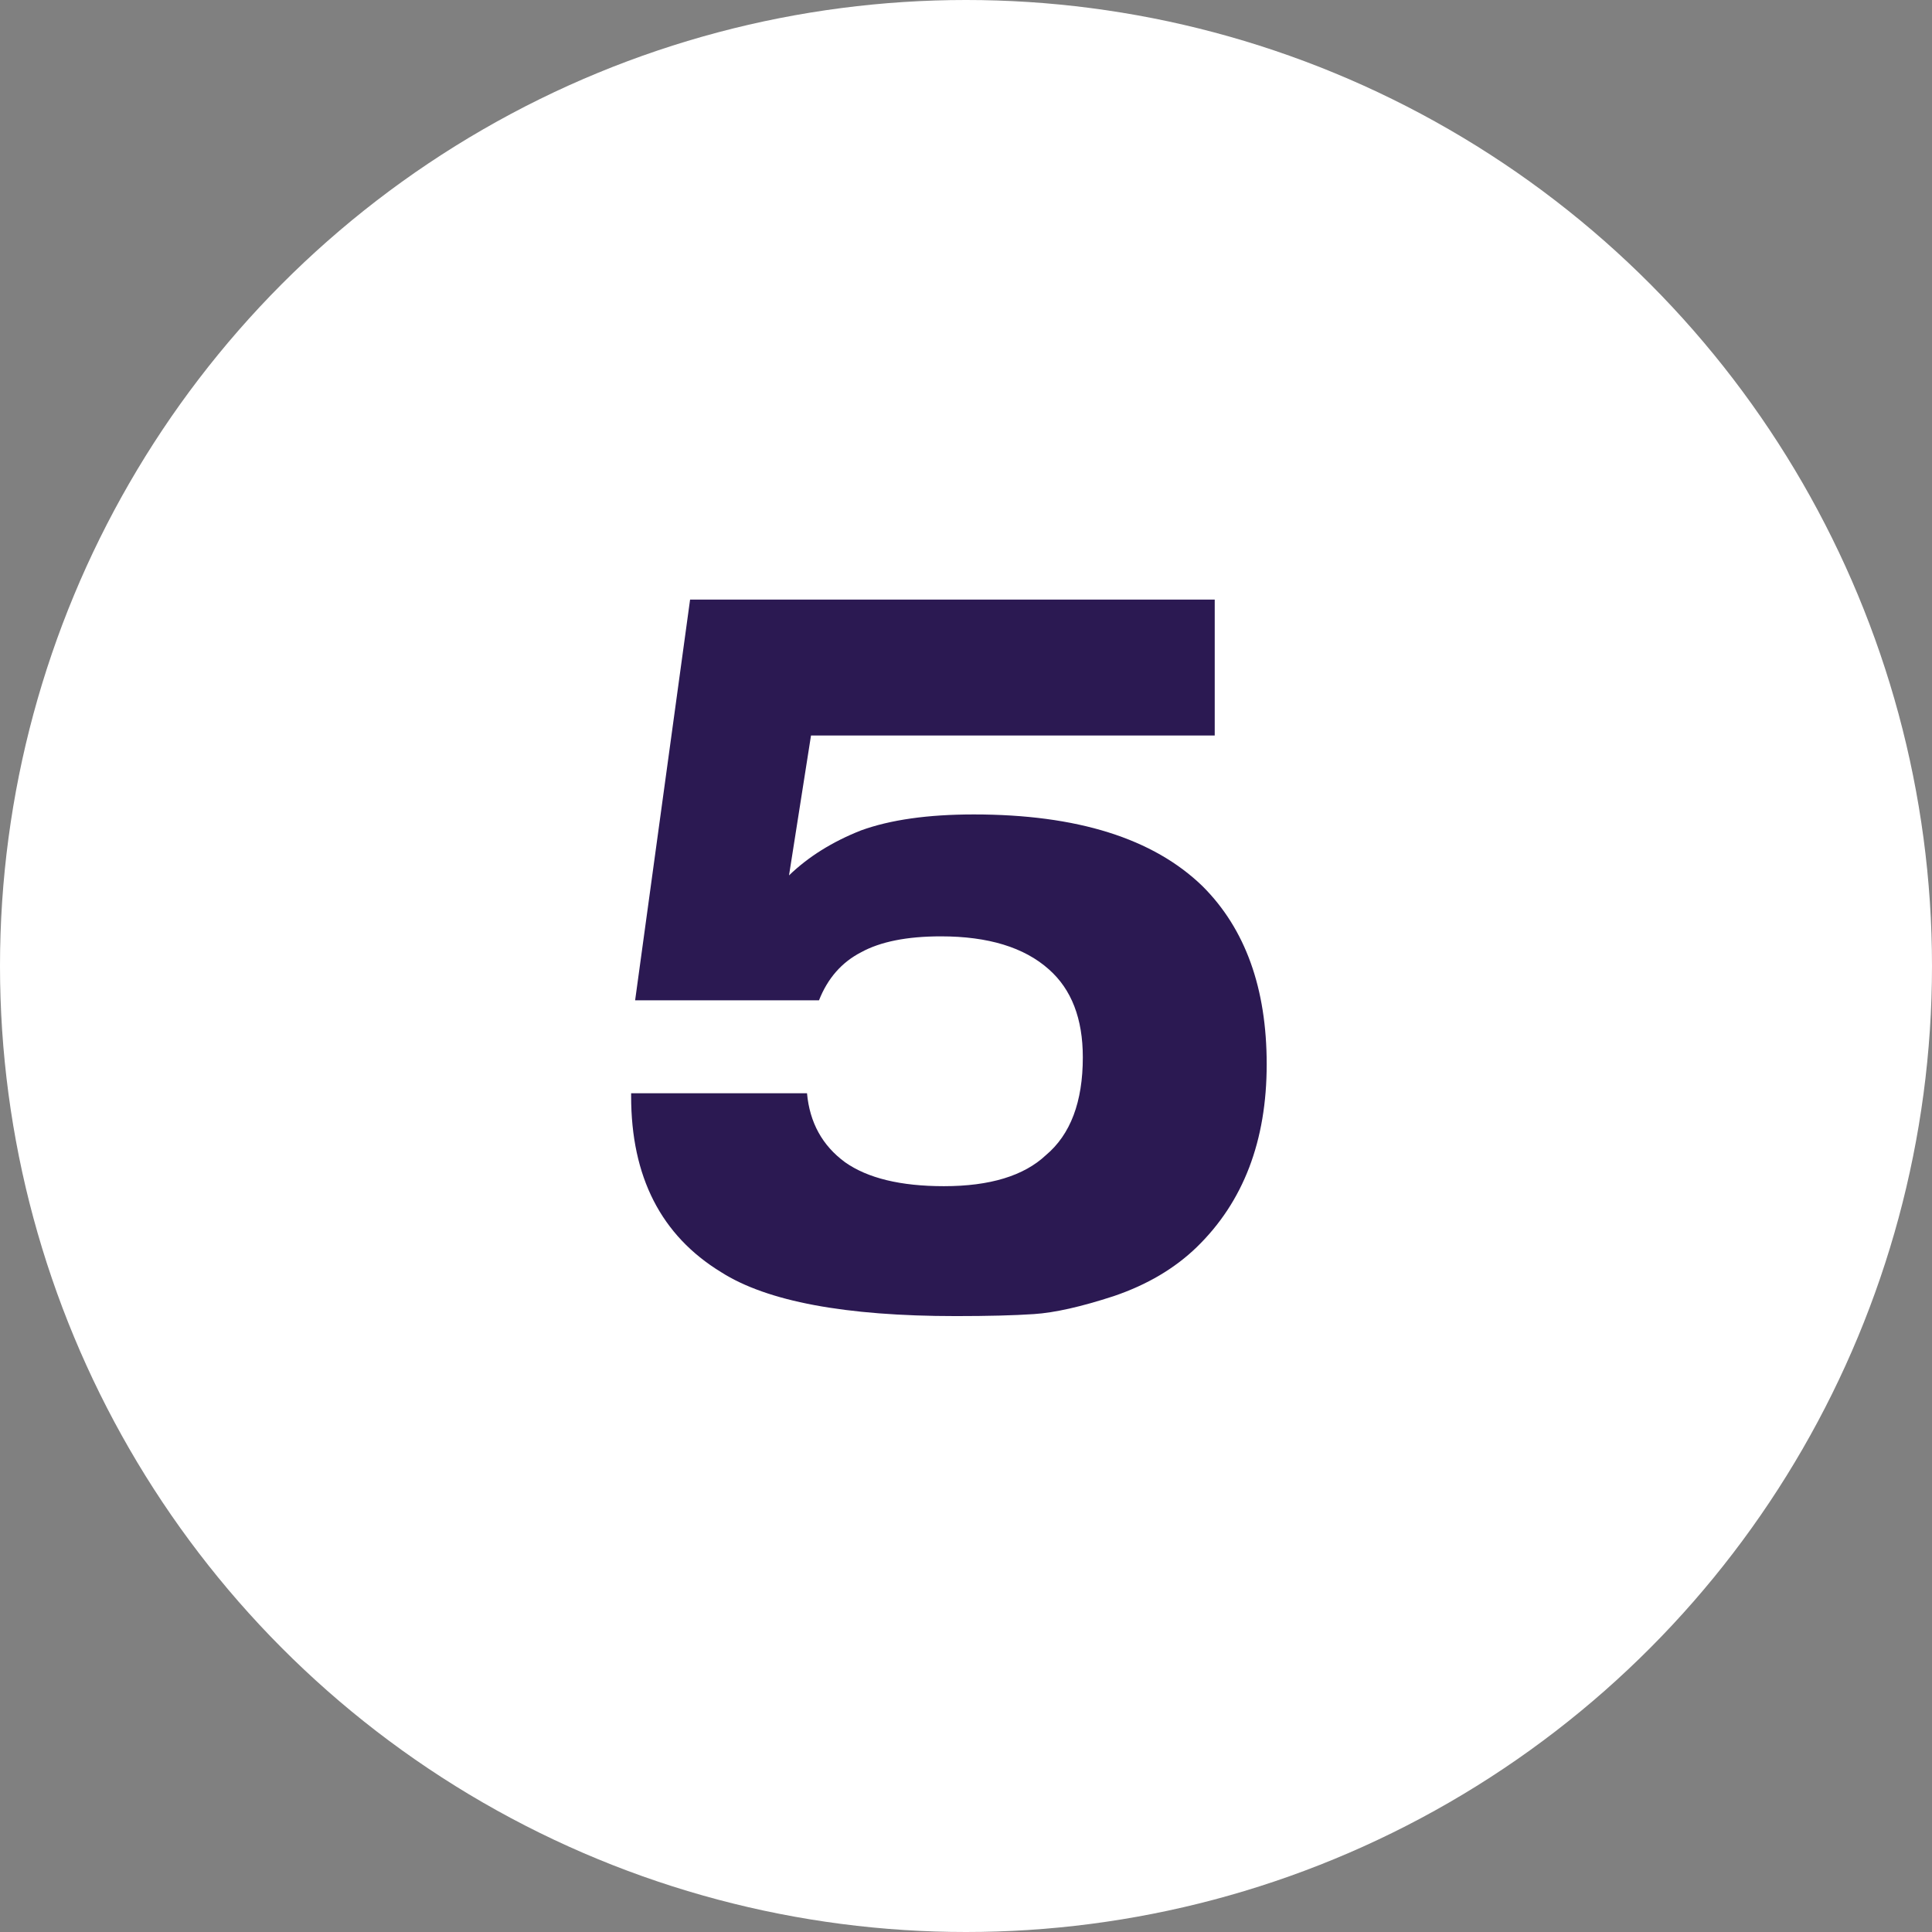
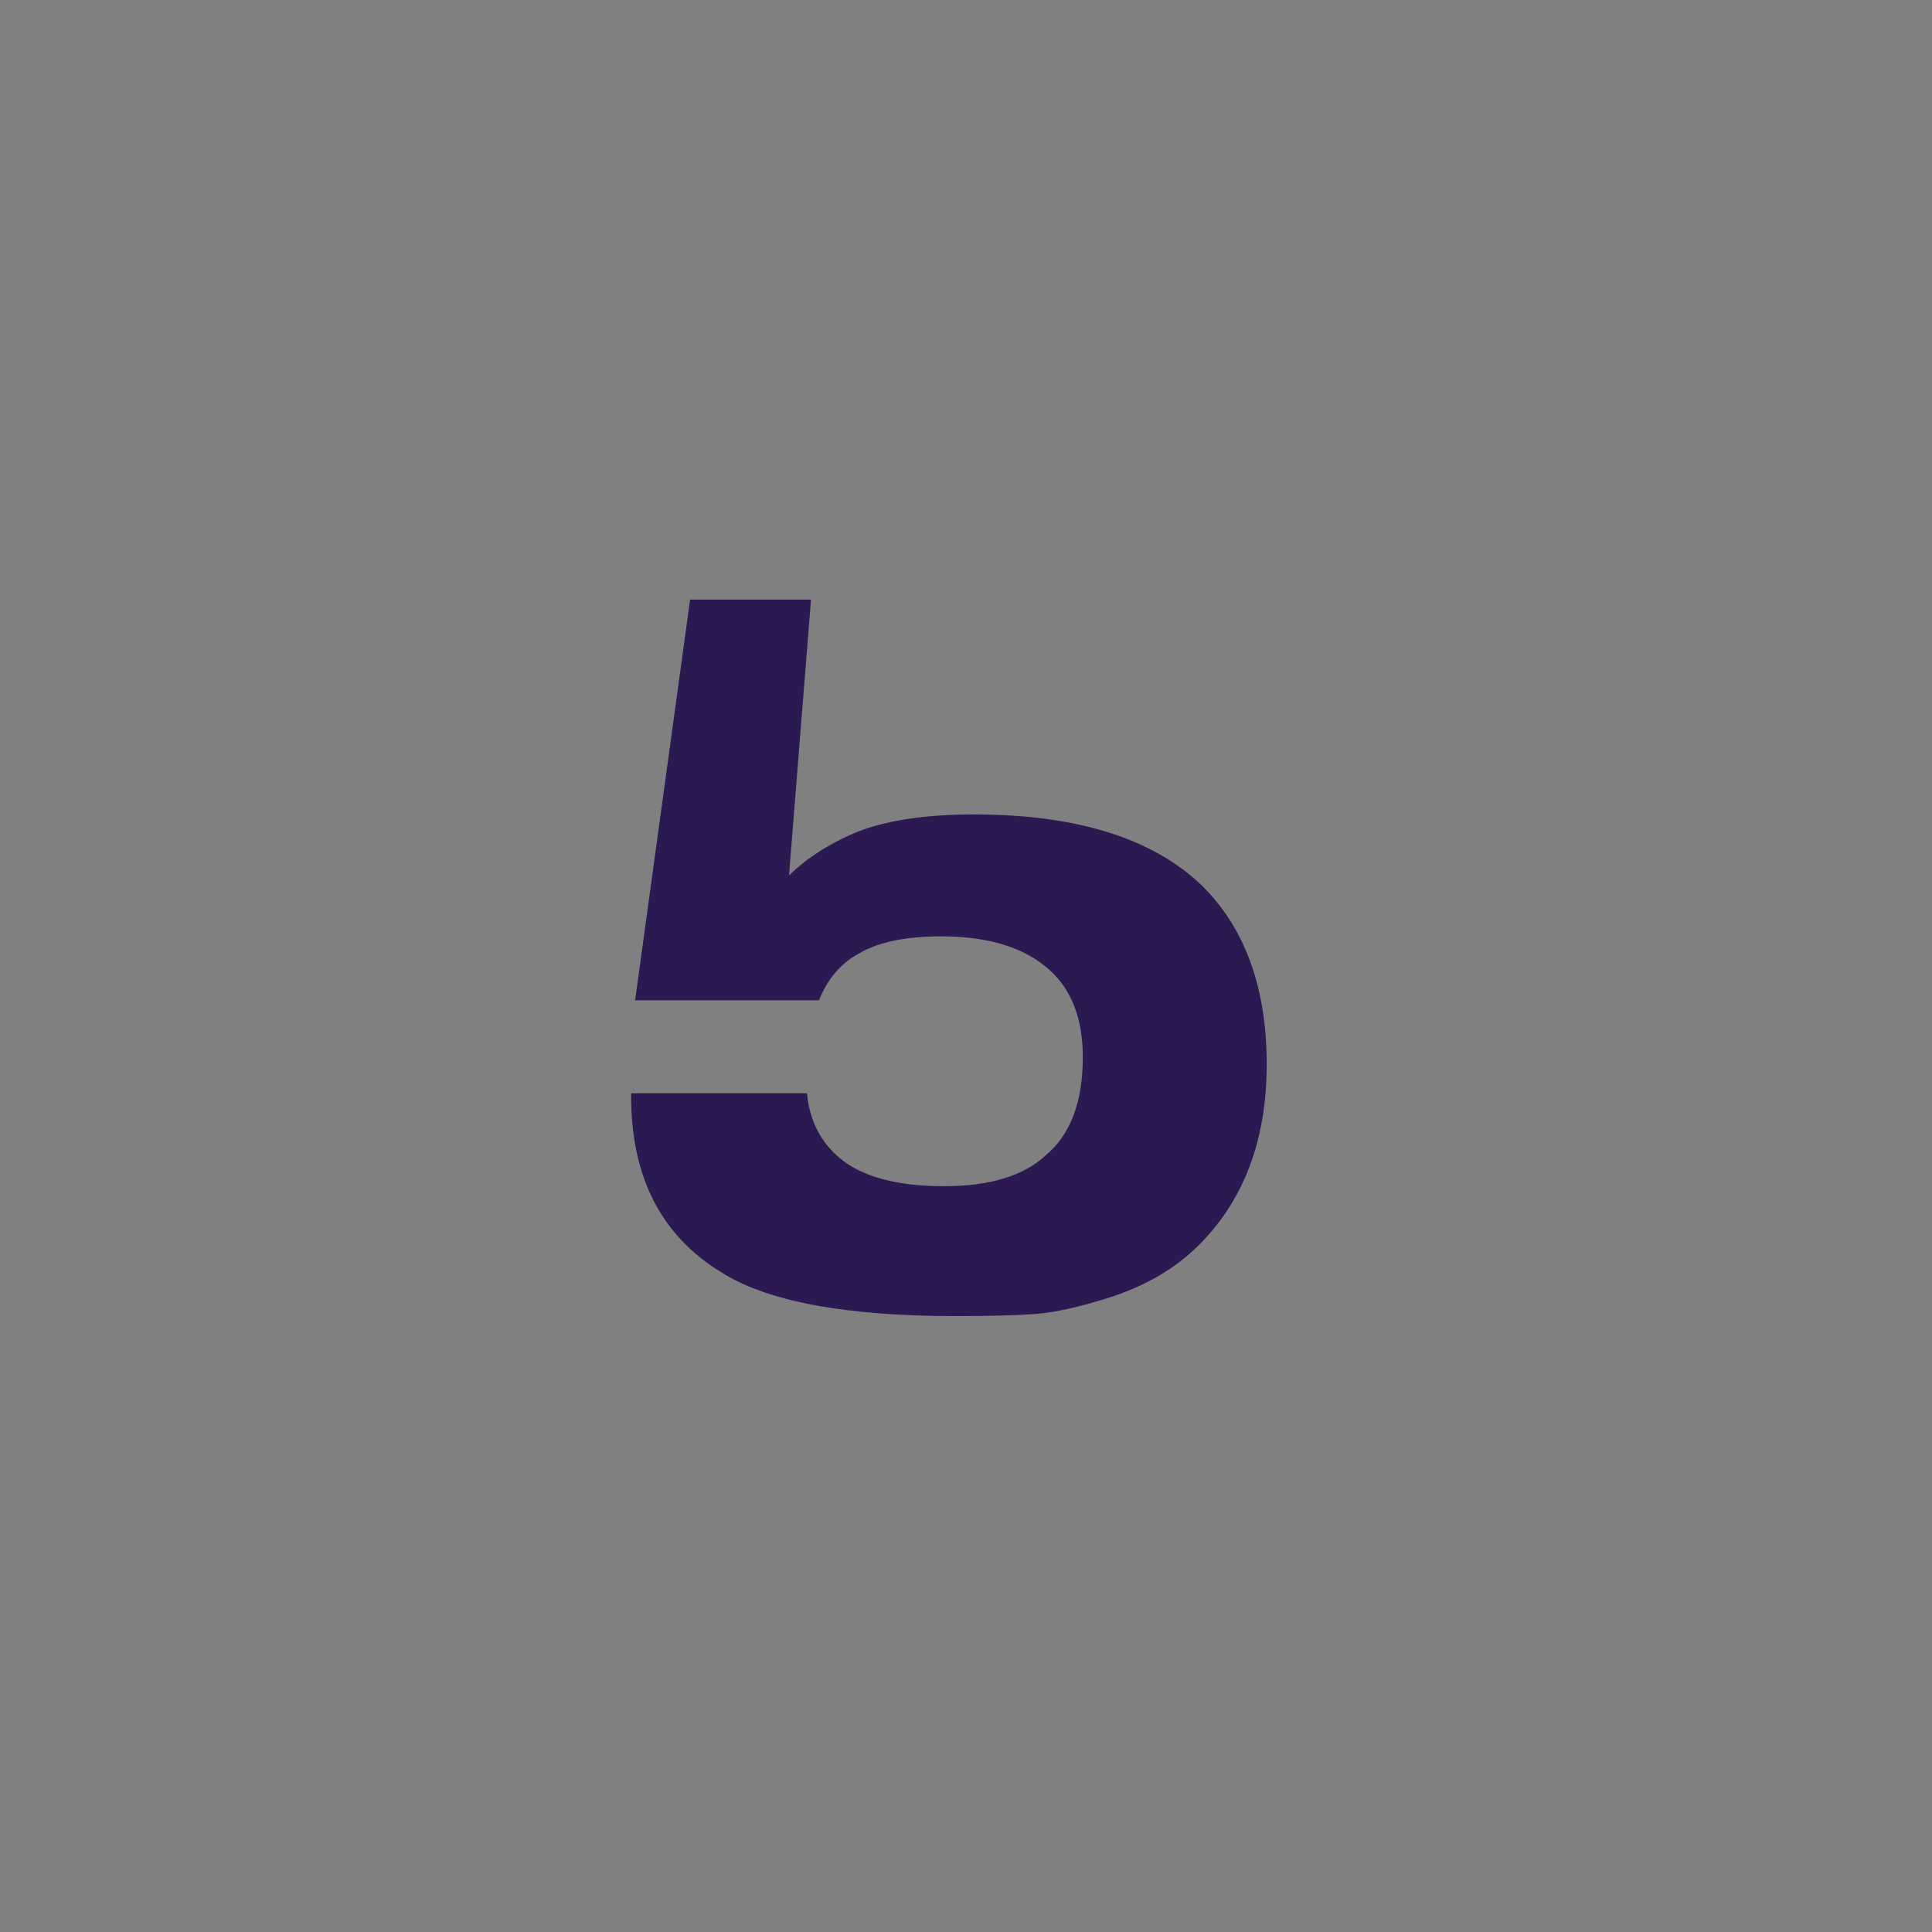
<svg xmlns="http://www.w3.org/2000/svg" width="58" height="58" viewBox="0 0 58 58" fill="none">
  <rect x="0" y="0" width="58" height="58" fill="#808080" stroke="none" />
-   <circle cx="29" cy="29" r="29" fill="white" />
-   <path d="M18.947 32.82H24.227C24.307 33.7 24.687 34.39 25.367 34.89C26.047 35.37 27.037 35.61 28.337 35.61C29.717 35.61 30.737 35.3 31.397 34.68C32.137 34.06 32.507 33.08 32.507 31.74C32.507 30.58 32.167 29.7 31.487 29.1C30.747 28.44 29.667 28.11 28.247 28.11C27.227 28.11 26.427 28.27 25.847 28.59C25.267 28.89 24.847 29.37 24.587 30.03H19.067L20.717 18H36.467V22.08H24.347L23.687 26.28C24.267 25.72 24.987 25.27 25.847 24.93C26.727 24.61 27.857 24.45 29.237 24.45C32.337 24.45 34.627 25.17 36.107 26.61C37.387 27.89 38.027 29.67 38.027 31.95C38.027 34.25 37.327 36.08 35.927 37.44C35.267 38.08 34.437 38.57 33.437 38.91C32.457 39.23 31.657 39.41 31.037 39.45C30.437 39.49 29.657 39.51 28.697 39.51C25.377 39.51 23.027 39.07 21.647 38.19C19.847 37.09 18.947 35.33 18.947 32.91V32.82Z" fill="#2B1952" />
+   <path d="M18.947 32.82H24.227C24.307 33.7 24.687 34.39 25.367 34.89C26.047 35.37 27.037 35.61 28.337 35.61C29.717 35.61 30.737 35.3 31.397 34.68C32.137 34.06 32.507 33.08 32.507 31.74C32.507 30.58 32.167 29.7 31.487 29.1C30.747 28.44 29.667 28.11 28.247 28.11C27.227 28.11 26.427 28.27 25.847 28.59C25.267 28.89 24.847 29.37 24.587 30.03H19.067L20.717 18H36.467H24.347L23.687 26.28C24.267 25.72 24.987 25.27 25.847 24.93C26.727 24.61 27.857 24.45 29.237 24.45C32.337 24.45 34.627 25.17 36.107 26.61C37.387 27.89 38.027 29.67 38.027 31.95C38.027 34.25 37.327 36.08 35.927 37.44C35.267 38.08 34.437 38.57 33.437 38.91C32.457 39.23 31.657 39.41 31.037 39.45C30.437 39.49 29.657 39.51 28.697 39.51C25.377 39.51 23.027 39.07 21.647 38.19C19.847 37.09 18.947 35.33 18.947 32.91V32.82Z" fill="#2B1952" />
</svg>